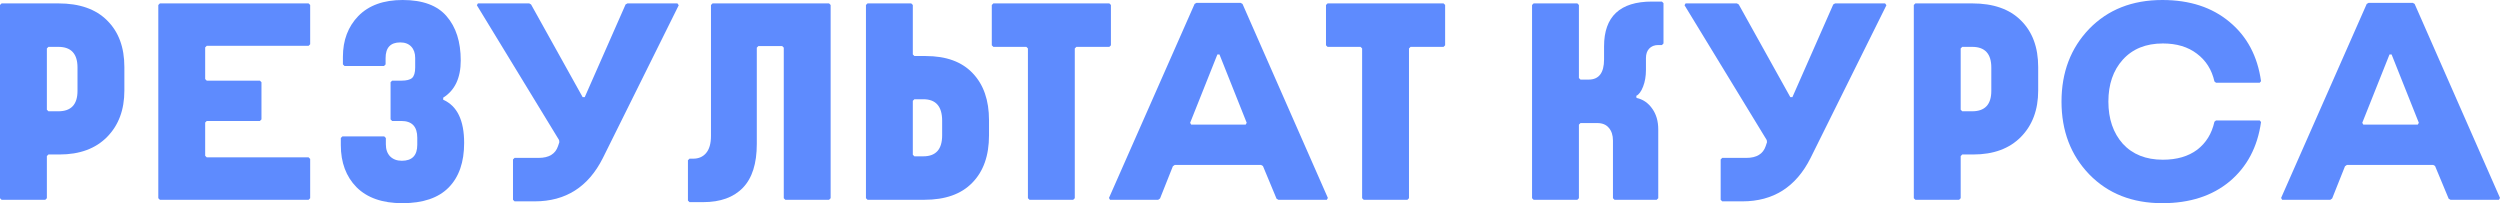
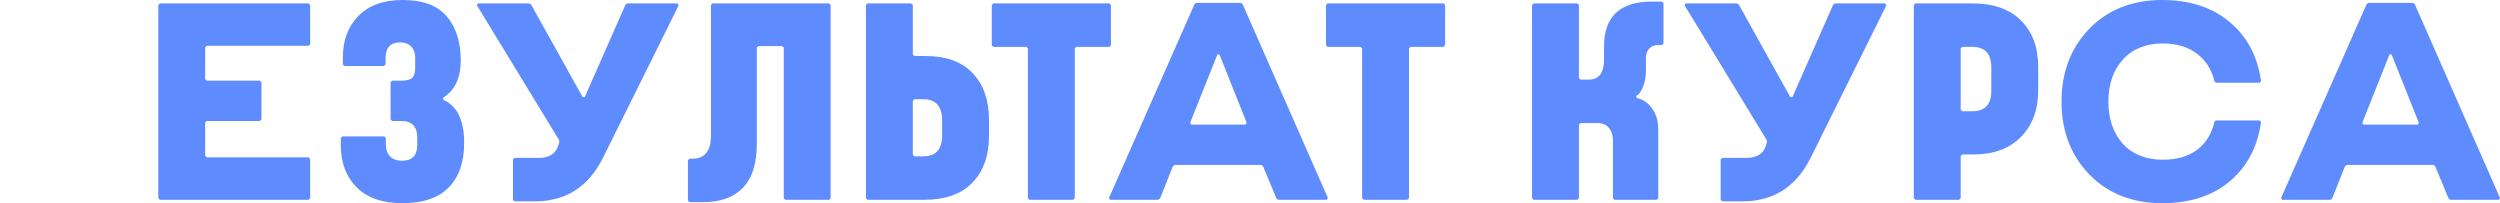
<svg xmlns="http://www.w3.org/2000/svg" viewBox="0 0 763.835 62.08" fill="none">
-   <path d="M14.32 14.8V33.52L14.8 34H17.84C21.733 34 23.68 31.92 23.68 27.76V20.64C23.68 16.427 21.733 14.32 17.84 14.32H14.8L14.32 14.8ZM0.48 1.04H17.84C24.293 1.04 29.253 2.773 32.72 6.24C36.24 9.707 38 14.453 38 20.48V27.68C38 33.547 36.24 38.267 32.72 41.84C29.2 45.413 24.347 47.2 18.16 47.2H14.8L14.32 47.68V60.56L13.84 61.04H0.48L0 60.56V1.52L0.48 1.04Z" fill="#5E8BFE" />
  <path d="M48.848 1.04H94.288L94.768 1.52V13.52L94.288 14H63.168L62.688 14.48V24.16L63.168 24.64H79.408L79.888 25.12V36.48L79.408 36.96H63.168L62.688 37.44V47.6L63.168 48.08H94.288L94.768 48.56V60.56L94.288 61.04H48.848L48.368 60.56V1.52L48.848 1.04Z" fill="#5E8BFE" />
  <path d="M119.811 24.64H122.691C124.185 24.64 125.251 24.373 125.891 23.84C126.531 23.253 126.851 22.187 126.851 20.64V17.68C126.851 16.24 126.451 15.093 125.651 14.24C124.851 13.387 123.731 12.96 122.291 12.96C119.304 12.96 117.811 14.56 117.811 17.76V19.68L117.331 20.16H105.251L104.771 19.68V17.36C104.771 12.293 106.345 8.133 109.491 4.88C112.691 1.627 117.198 0 123.011 0C129.145 0 133.625 1.653 136.451 4.96C139.331 8.267 140.771 12.773 140.771 18.48C140.771 23.813 138.984 27.6 135.411 29.84V30.48C139.678 32.347 141.811 36.747 141.811 43.68C141.811 49.547 140.238 54.08 137.091 57.28C133.945 60.48 129.225 62.08 122.931 62.08C116.851 62.08 112.185 60.453 108.931 57.2C105.731 53.947 104.131 49.653 104.131 44.32V42.16L104.611 41.68H117.411L117.891 42.16V44.08C117.891 45.627 118.318 46.853 119.171 47.76C120.078 48.667 121.278 49.12 122.771 49.12C125.918 49.12 127.491 47.493 127.491 44.24V42.08C127.491 38.667 125.865 36.96 122.611 36.96H119.811L119.331 36.48V25.12L119.811 24.64Z" fill="#5E8BFE" />
  <path d="M146.017 1.04H161.698L162.257 1.36L178.018 29.68H178.657L191.137 1.36L191.698 1.04H206.978L207.377 1.6L184.177 48.32C179.751 57.12 172.817 61.52 163.377 61.52H157.218L156.737 61.04V48.72L157.218 48.24H164.577C167.724 48.24 169.698 47.04 170.497 44.64L170.898 43.44L170.818 42.8L145.698 1.6L146.017 1.04Z" fill="#5E8BFE" />
  <path d="M217.707 1.04H253.308L253.788 1.52V60.56L253.308 61.04H239.947L239.468 60.56V14.56L238.987 14.08H231.707L231.228 14.56V44C231.228 49.973 229.814 54.427 226.987 57.36C224.161 60.293 220.107 61.76 214.828 61.76H210.667L210.188 61.28V48.96L210.667 48.48H211.787C213.441 48.48 214.748 47.92 215.707 46.8C216.721 45.627 217.228 43.867 217.228 41.52V1.52L217.707 1.04Z" fill="#5E8BFE" />
  <path d="M265.058 1.04H278.417L278.897 1.52V16.64L279.377 17.12H282.819C289.113 17.12 293.911 18.88 297.218 22.4C300.525 25.867 302.177 30.64 302.177 36.72V41.36C302.177 47.547 300.473 52.373 297.058 55.84C293.699 59.307 288.818 61.04 282.419 61.04H265.058L264.578 60.56V1.52L265.058 1.04ZM278.897 30.8V47.28L279.377 47.76H282.099C285.938 47.76 287.858 45.627 287.858 41.36V36.88C287.858 32.507 285.938 30.32 282.099 30.32H279.377L278.897 30.8Z" fill="#5E8BFE" />
  <path d="M303.504 1.04H338.944L339.424 1.52V13.84L338.944 14.32H328.864L328.384 14.8V60.56L327.904 61.04H314.545L314.065 60.56V14.8L313.585 14.32H303.504L303.025 13.84V1.52L303.504 1.04Z" fill="#5E8BFE" />
  <path d="M365.551 0.88H379.071L379.63 1.2L405.71 60.48L405.39 61.04H390.591L390.031 60.72L385.869 50.72L385.309 50.4H358.91L358.35 50.8L354.431 60.64L353.871 61.04H339.149L338.829 60.48L364.991 1.2L365.551 0.88ZM371.95 16.64L363.629 37.52L363.949 38.08H380.59L380.91 37.52L372.589 16.64H371.95Z" fill="#5E8BFE" />
  <path d="M405.615 1.04H441.055L441.535 1.52V13.84L441.055 14.32H430.974L430.494 14.8V60.56L430.015 61.04H416.655L416.173 60.56V14.8L415.693 14.32H405.615L405.135 13.84V1.52L405.615 1.04Z" fill="#5E8BFE" />
  <path d="M506.173 61.04H493.293L492.814 60.56V42.96C492.814 41.307 492.386 40 491.534 39.04C490.734 38.08 489.559 37.6 488.015 37.6H482.893L482.413 38.08V60.56L481.933 61.04H468.574L468.094 60.56V1.52L468.574 1.04H481.933L482.413 1.52V23.84L482.893 24.32H485.373C488.519 24.32 490.094 22.267 490.094 18.16V14.16C490.094 5.04 494.973 0.48 504.733 0.48H507.773L508.253 0.96V13.28L507.773 13.76H506.653C505.481 13.76 504.546 14.133 503.854 14.88C503.214 15.573 502.894 16.533 502.894 17.76V21.36C502.894 23.28 502.601 24.987 502.014 26.48C501.427 27.973 500.734 28.907 499.934 29.28L500.014 29.92C501.987 30.347 503.586 31.44 504.813 33.2C506.041 34.907 506.653 37.013 506.653 39.52V60.56L506.173 61.04Z" fill="#5E8BFE" />
  <path d="M515.001 1.04H530.683L531.243 1.36L547.002 29.68H547.642L560.121 1.36L560.681 1.04H575.963L576.363 1.6L553.163 48.32C548.734 57.12 541.803 61.52 532.362 61.52H526.201L525.721 61.04V48.72L526.201 48.24H533.562C536.709 48.24 538.681 47.04 539.481 44.64L539.881 43.44L539.801 42.8L514.681 1.6L515.001 1.04Z" fill="#5E8BFE" />
  <path d="M599.056 14.8V33.52L599.535 34H602.575C606.466 34 608.414 31.92 608.414 27.76V20.64C608.414 16.427 606.466 14.32 602.575 14.32H599.535L599.056 14.8ZM585.214 1.04H602.575C609.028 1.04 613.987 2.773 617.454 6.24C620.973 9.707 622.735 14.453 622.735 20.48V27.68C622.735 33.547 620.973 38.267 617.454 41.84C613.935 45.413 609.081 47.2 602.895 47.2H599.535L599.056 47.68V60.56L598.573 61.04H585.214L584.734 60.56V1.52L585.214 1.04Z" fill="#5E8BFE" />
  <path d="M690.423 25.28H677.064L676.581 24.88C675.781 21.307 673.997 18.48 671.222 16.4C668.503 14.32 665.036 13.28 660.822 13.28C655.648 13.28 651.569 14.933 648.582 18.24C645.648 21.493 644.183 25.76 644.183 31.04C644.183 36.32 645.648 40.613 648.582 43.92C651.569 47.173 655.648 48.8 660.822 48.8C665.089 48.8 668.583 47.787 671.302 45.76C674.022 43.68 675.781 40.827 676.581 37.2L677.064 36.8H690.423L690.823 37.28C689.756 44.907 686.557 50.96 681.223 55.44C675.889 59.867 669.035 62.08 660.662 62.08C651.489 62.08 644.048 59.147 638.342 53.28C632.688 47.413 629.861 40 629.861 31.04C629.861 22.08 632.688 14.667 638.342 8.8C644.048 2.933 651.489 0 660.662 0C669.035 0 675.889 2.24 681.223 6.72C686.557 11.147 689.756 17.173 690.823 24.8L690.423 25.28Z" fill="#5E8BFE" />
  <path d="M723.676 0.88H737.196L737.756 1.2L763.835 60.48L763.515 61.04H748.716L748.156 60.72L743.994 50.72L743.434 50.4H717.035L716.475 50.8L712.556 60.64L711.996 61.04H697.274L696.954 60.48L723.114 1.2L723.676 0.88ZM730.075 16.64L721.754 37.52L722.074 38.08H738.715L739.035 37.52L730.715 16.64H730.075Z" fill="#5E8BFE" />
</svg>